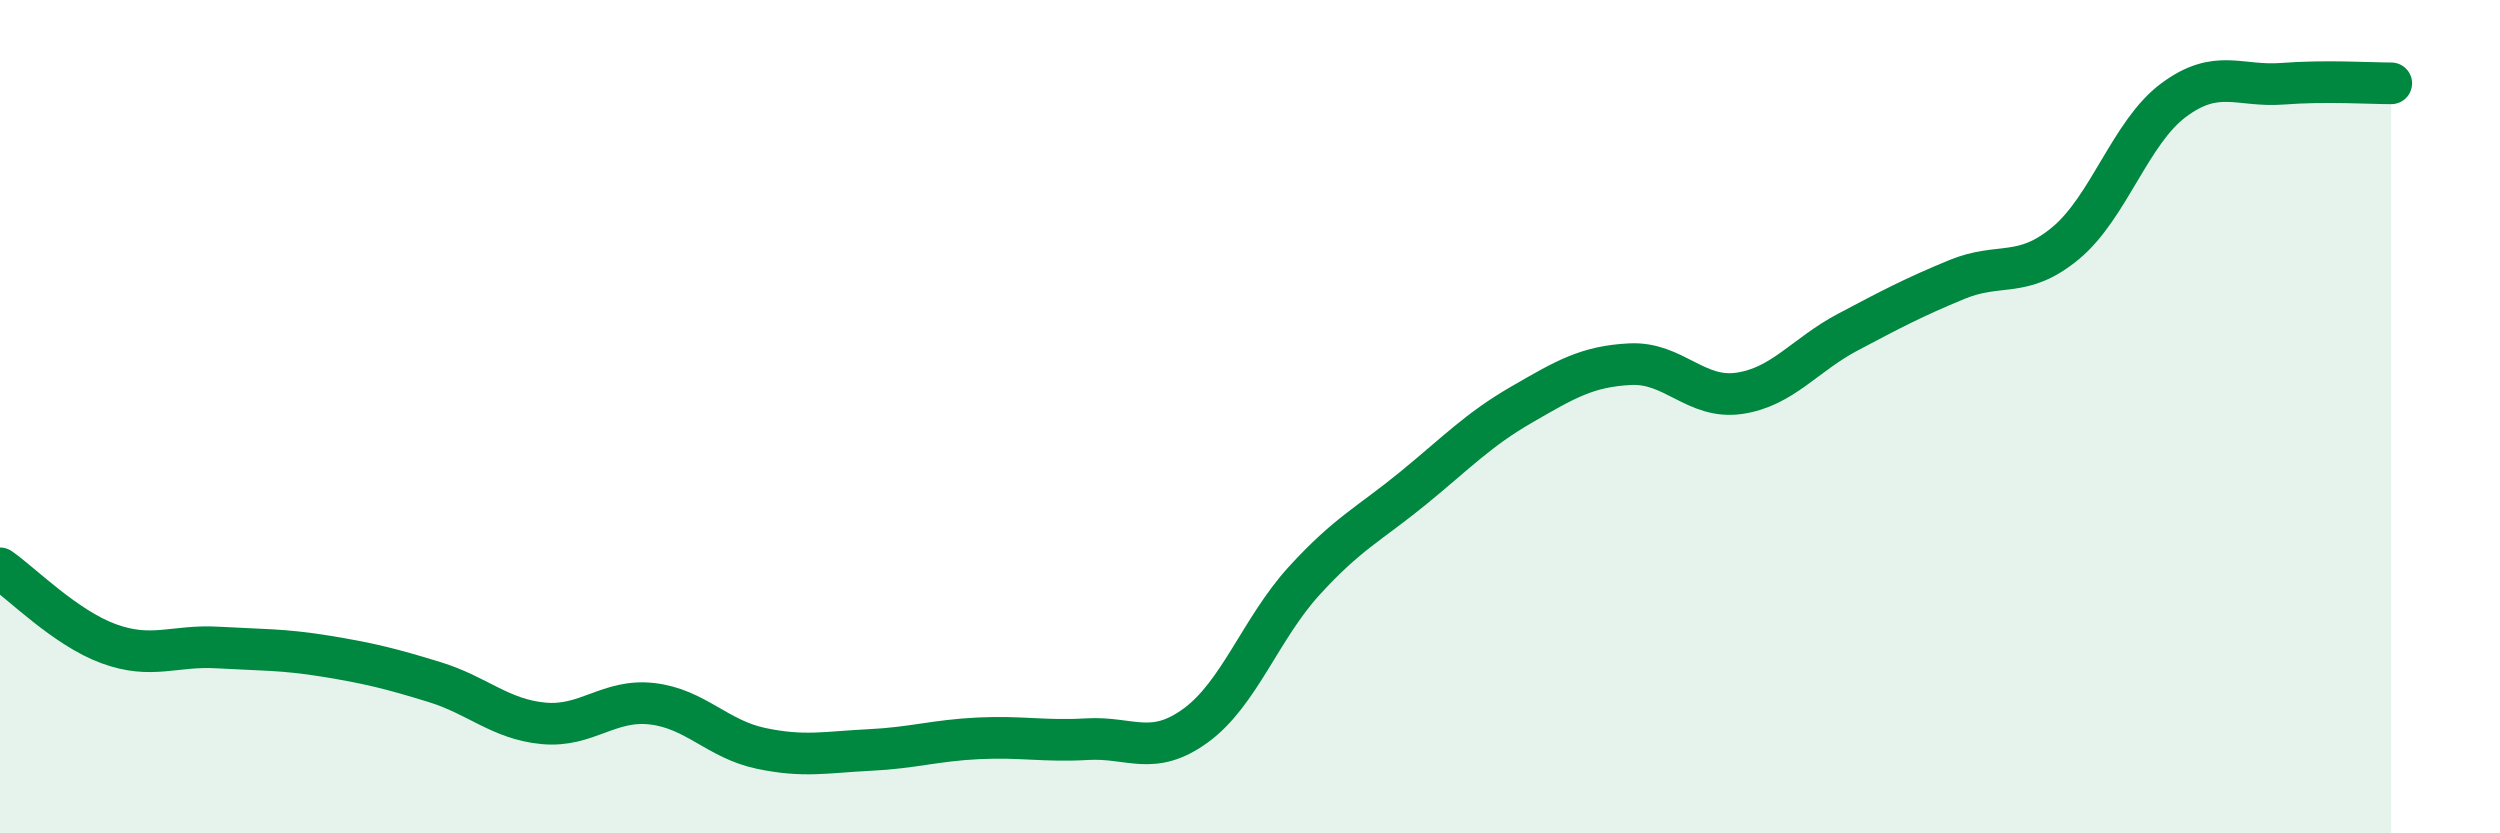
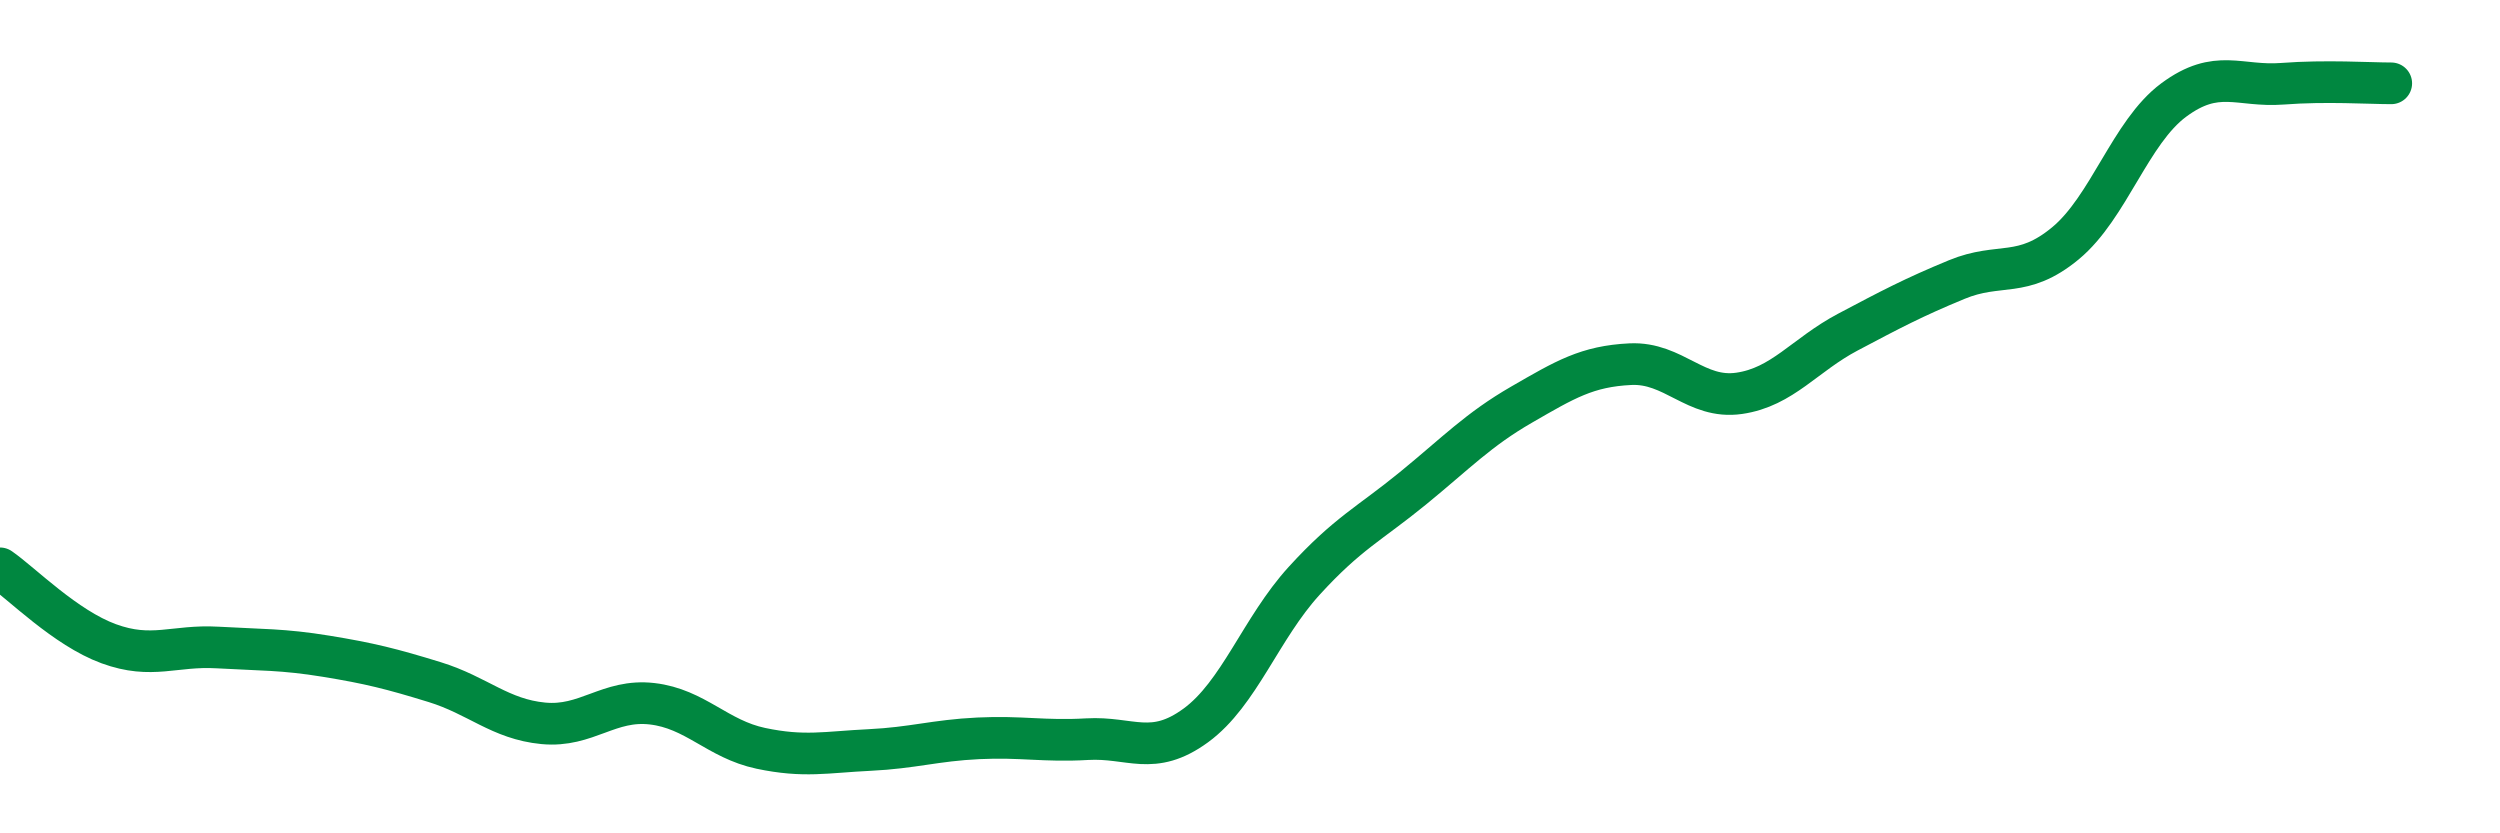
<svg xmlns="http://www.w3.org/2000/svg" width="60" height="20" viewBox="0 0 60 20">
-   <path d="M 0,13.64 C 0.52,14 1.57,15.07 2.61,15.45 C 3.65,15.83 4.18,15.48 5.22,15.54 C 6.26,15.6 6.79,15.58 7.83,15.75 C 8.87,15.92 9.39,16.05 10.43,16.37 C 11.47,16.69 12,17.26 13.04,17.36 C 14.08,17.46 14.61,16.77 15.65,16.89 C 16.69,17.01 17.22,17.74 18.26,17.96 C 19.3,18.18 19.83,18.05 20.87,18 C 21.91,17.95 22.44,17.77 23.48,17.72 C 24.52,17.67 25.05,17.8 26.09,17.74 C 27.13,17.68 27.66,18.17 28.7,17.41 C 29.74,16.65 30.26,15.08 31.3,13.94 C 32.34,12.8 32.87,12.57 33.91,11.72 C 34.95,10.87 35.48,10.31 36.52,9.71 C 37.56,9.11 38.09,8.79 39.13,8.74 C 40.17,8.69 40.7,9.59 41.74,9.44 C 42.78,9.29 43.31,8.52 44.35,7.97 C 45.39,7.42 45.92,7.14 46.96,6.71 C 48,6.28 48.53,6.7 49.57,5.84 C 50.61,4.98 51.13,3.17 52.17,2.4 C 53.21,1.63 53.74,2.09 54.78,2.01 C 55.82,1.93 56.87,2 57.39,2L57.39 20L0 20Z" fill="#008740" opacity="0.1" stroke-linecap="round" stroke-linejoin="round" />
  <path d="M 0,13.64 C 0.52,14 1.57,15.07 2.61,15.45 C 3.65,15.83 4.18,15.48 5.22,15.54 C 6.26,15.6 6.79,15.58 7.83,15.75 C 8.87,15.92 9.39,16.05 10.43,16.37 C 11.47,16.69 12,17.26 13.04,17.36 C 14.08,17.46 14.61,16.77 15.65,16.89 C 16.69,17.01 17.22,17.74 18.26,17.96 C 19.3,18.18 19.83,18.05 20.87,18 C 21.91,17.95 22.44,17.77 23.48,17.72 C 24.52,17.67 25.05,17.8 26.09,17.74 C 27.13,17.68 27.66,18.17 28.7,17.41 C 29.74,16.65 30.26,15.08 31.3,13.94 C 32.34,12.8 32.87,12.57 33.91,11.72 C 34.95,10.87 35.48,10.31 36.52,9.71 C 37.56,9.11 38.09,8.79 39.13,8.74 C 40.17,8.69 40.7,9.59 41.74,9.44 C 42.78,9.29 43.31,8.52 44.35,7.97 C 45.39,7.42 45.92,7.14 46.96,6.71 C 48,6.28 48.53,6.7 49.57,5.84 C 50.61,4.98 51.13,3.17 52.17,2.4 C 53.21,1.63 53.74,2.09 54.78,2.01 C 55.82,1.93 56.87,2 57.39,2" stroke="#008740" stroke-width="1" fill="none" stroke-linecap="round" stroke-linejoin="round" />
</svg>